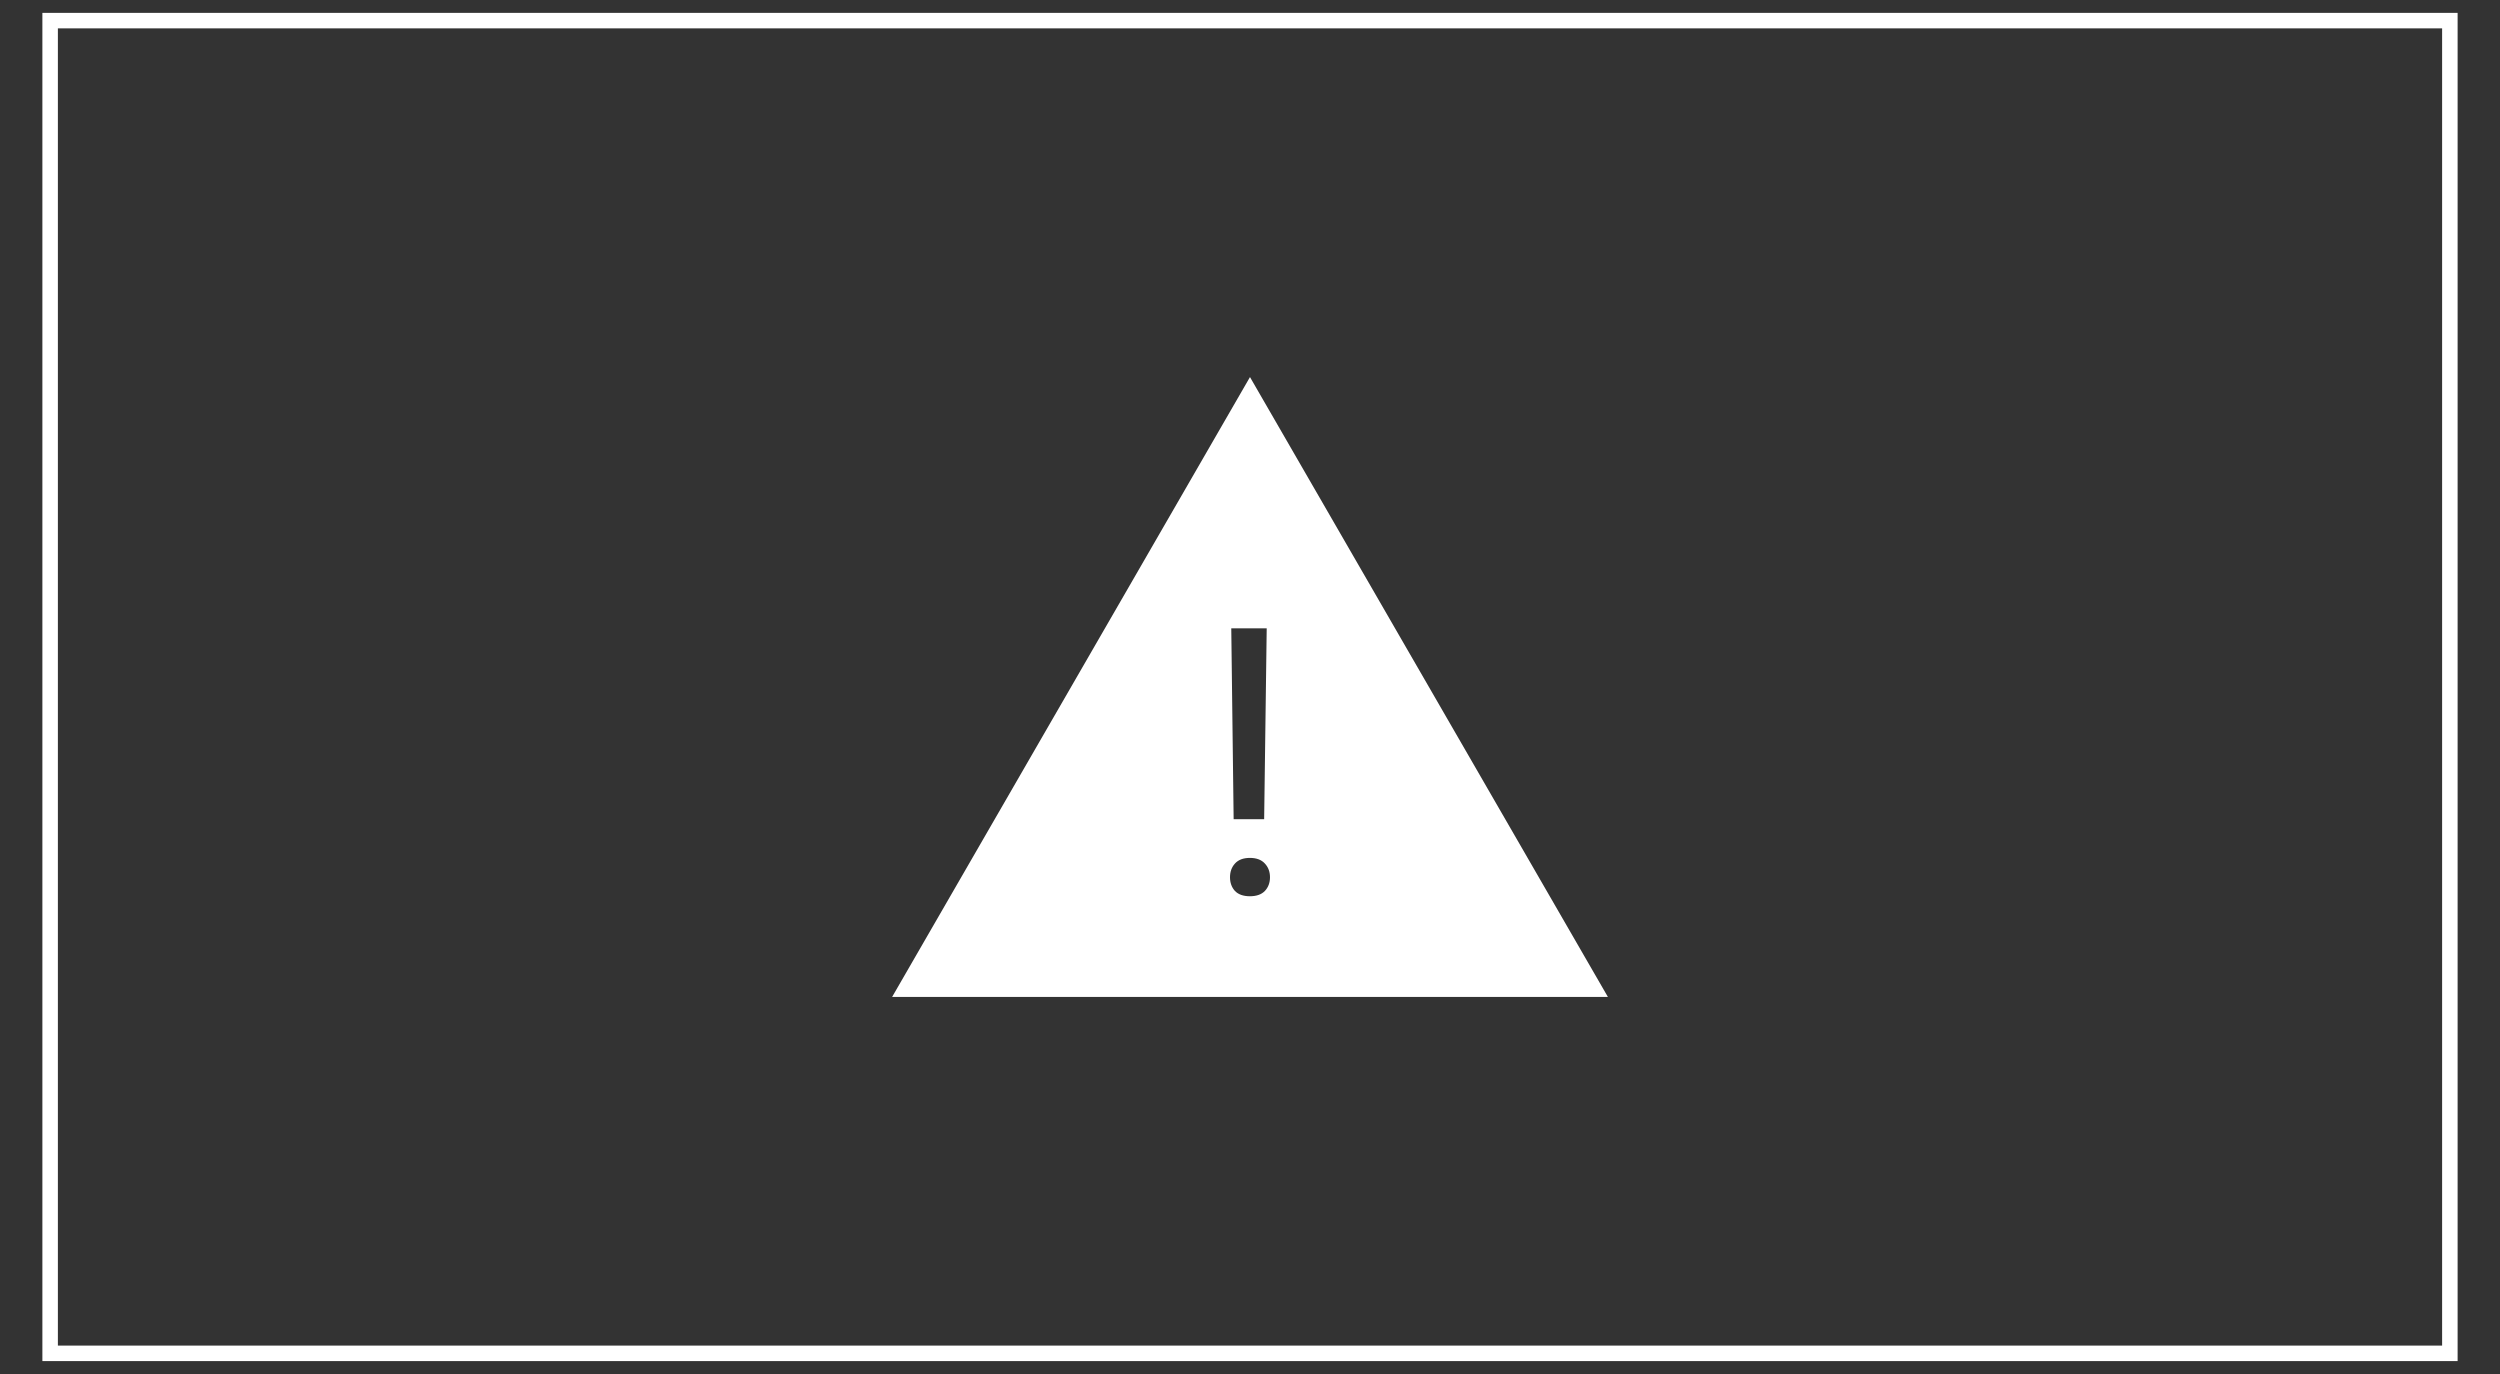
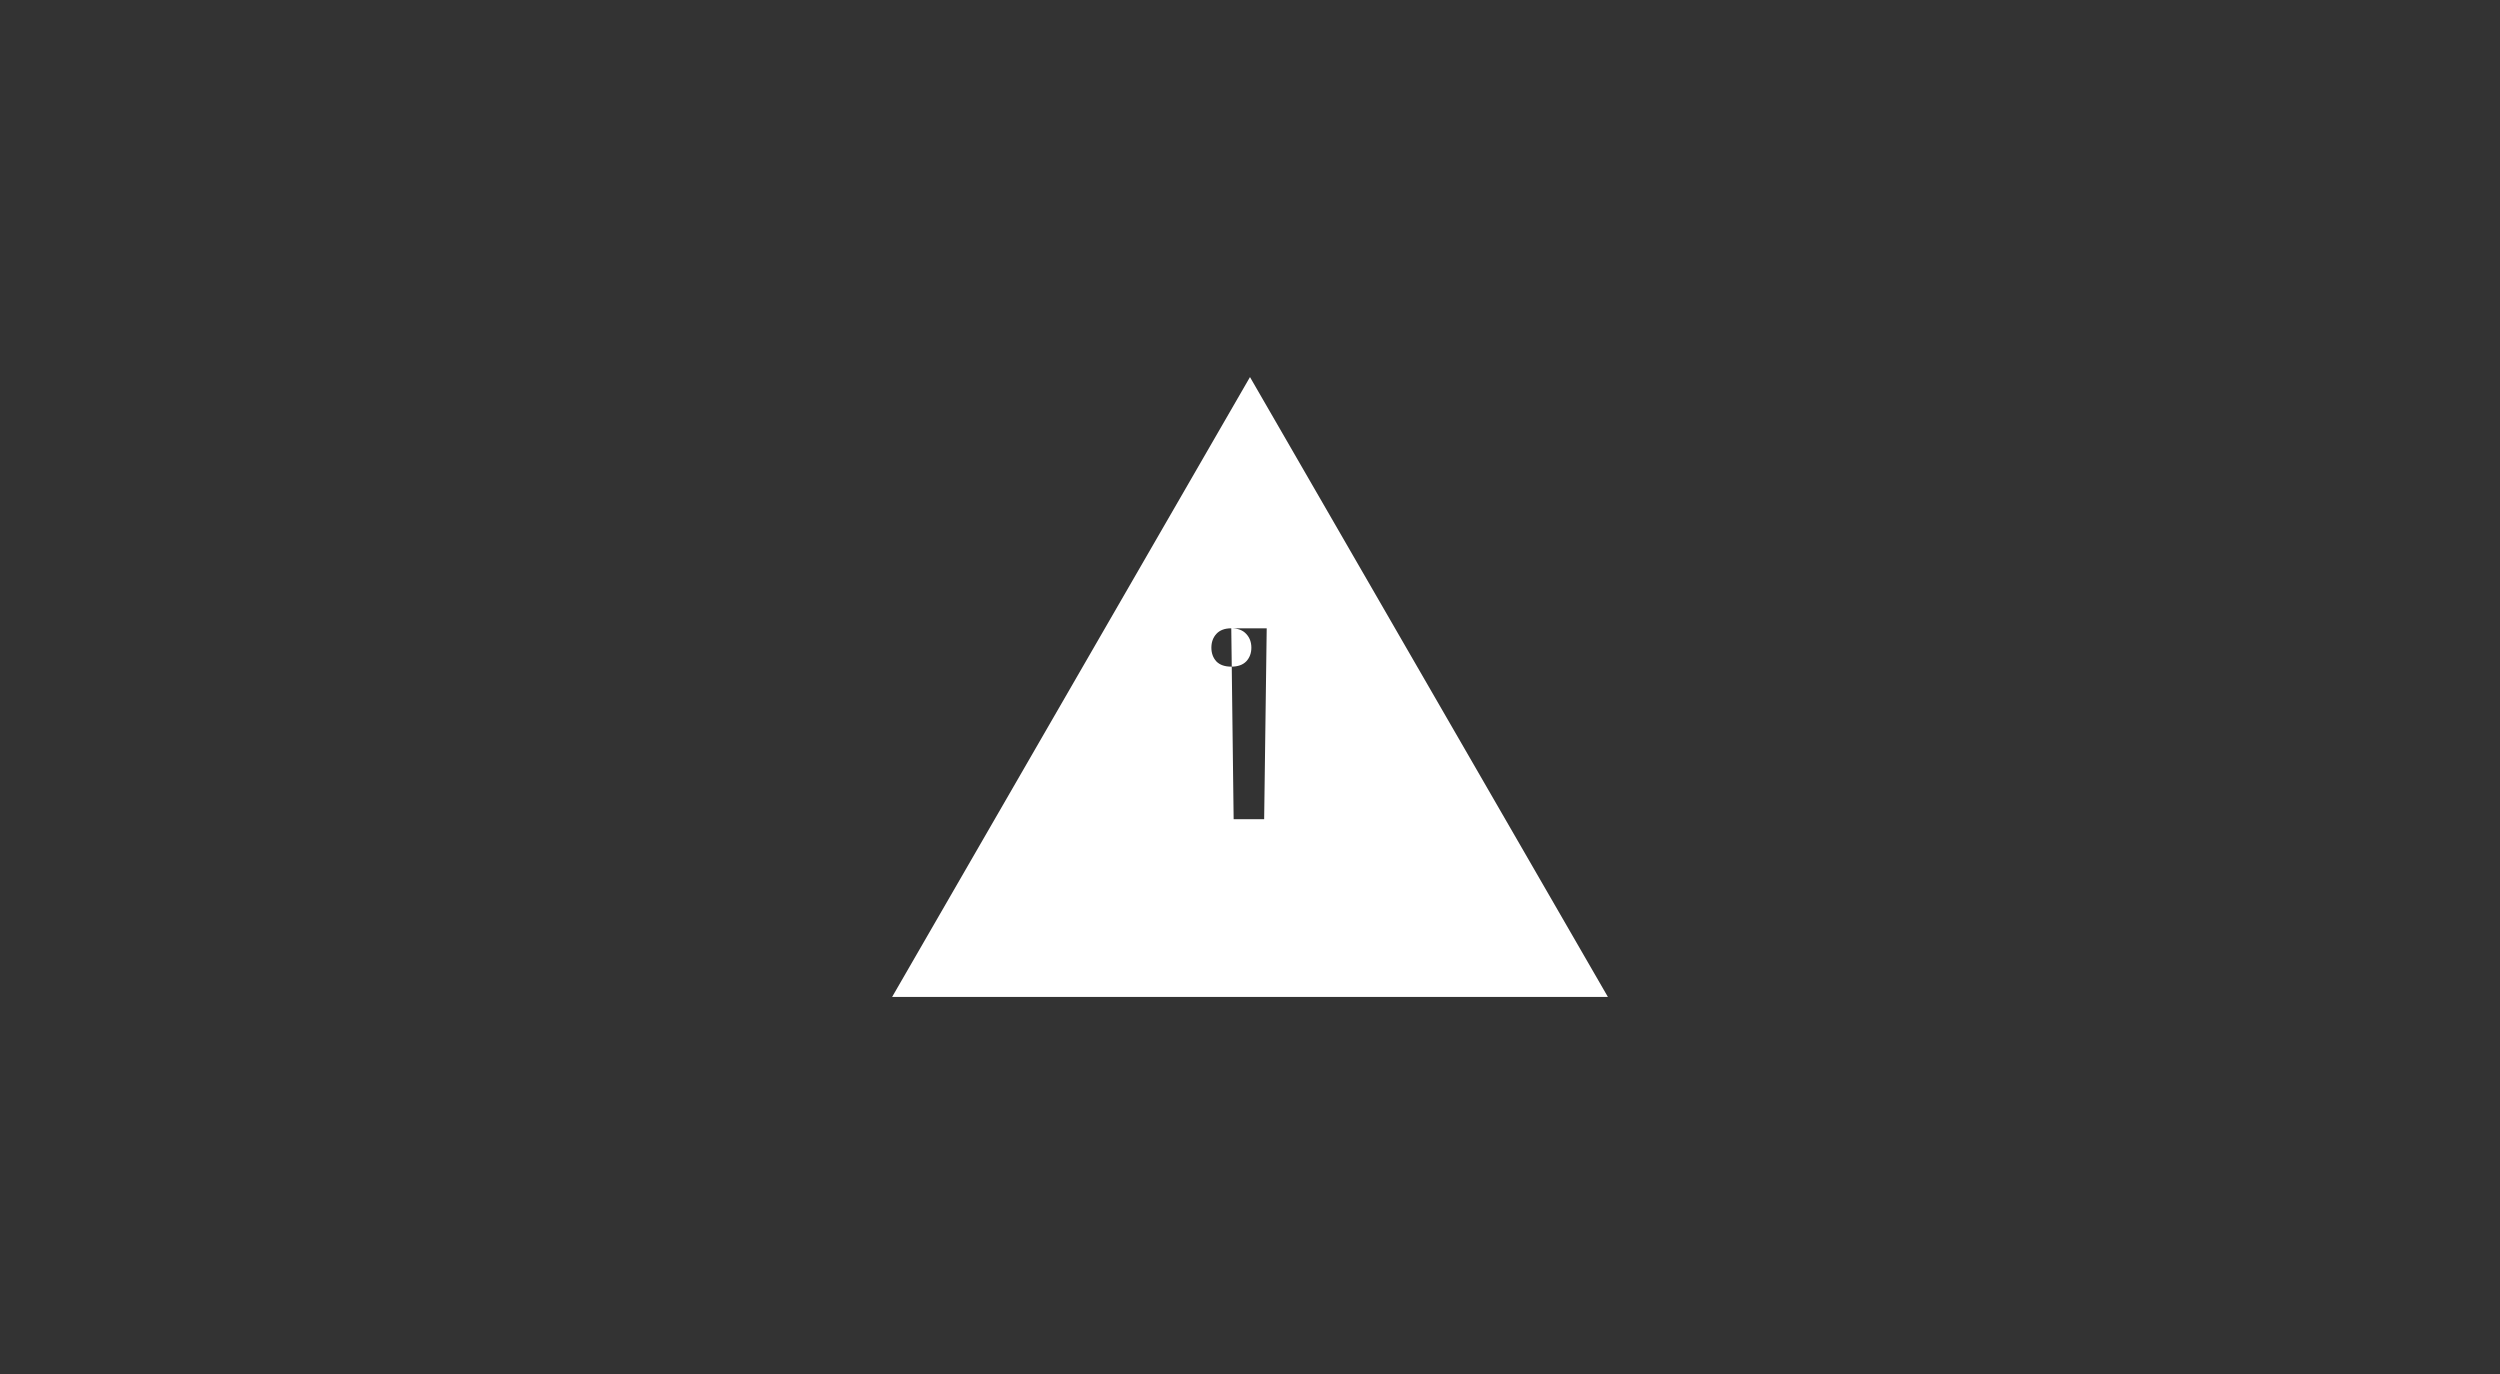
<svg xmlns="http://www.w3.org/2000/svg" xmlns:ns1="http://sodipodi.sourceforge.net/DTD/sodipodi-0.dtd" xmlns:ns2="http://www.inkscape.org/namespaces/inkscape" xml:space="preserve" width="242" height="133" style="clip-rule:evenodd;fill-rule:evenodd;image-rendering:optimizeQuality;shape-rendering:geometricPrecision;text-rendering:geometricPrecision" viewBox="0 0 242 133" version="1.1" id="svg26" ns1:docname="ikonka-wykrzyknik-w-trojkacie-na-ekranie.svg" ns2:version="0.92.4 (5da689c313, 2019-01-14)">
  <rect x="0" y="0" width="242" height="133" fill="#333333" stroke="none" />
  <ns1:namedview pagecolor="#ffffff" bordercolor="#666666" borderopacity="1" objecttolerance="10" gridtolerance="10" guidetolerance="10" ns2:pageopacity="0" ns2:pageshadow="2" ns2:window-width="1920" ns2:window-height="1017" id="namedview28" showgrid="false" ns2:zoom="4.9166667" ns2:cx="73.347457" ns2:cy="54.433641" ns2:window-x="-8" ns2:window-y="-8" ns2:window-maximized="1" ns2:current-layer="svg26" ns2:showpageshadow="2" ns2:pagecheckerboard="0" ns2:deskcolor="#d1d1d1" showguides="false" ns2:guide-bbox="true" />
  <defs id="defs4">
    <style type="text/css" id="style2">
   
    .fil2 {fill:white}
    .fil0 {fill:#D6D7D9}
    .fil1 {fill:white;fill-rule:nonzero}
   
  </style>
  </defs>
-   <rect ry="0" y="1.996" x="4.853" height="129.007" width="232.294" id="rect849" style="opacity:1;fill:none;fill-opacity:1;stroke:#ffffff;stroke-width:1.5;stroke-linecap:butt;stroke-miterlimit:3.7;stroke-dasharray:none;stroke-opacity:1;paint-order:markers fill stroke" />
-   <path style="clip-rule:evenodd;opacity:1;fill:#ffffff;fill-opacity:1;fill-rule:evenodd;stroke:none;stroke-width:1.48;stroke-linecap:butt;stroke-miterlimit:4;stroke-dasharray:none;stroke-opacity:1;paint-order:markers fill stroke;image-rendering:optimizeQuality;shape-rendering:geometricPrecision;text-rendering:geometricPrecision" d="m 120.998,36.5 -34.639,60 h 69.283 z m -1.811,24.32 h 3.43 l -0.247,18.477 h -2.954 z m 1.803,22.225 c 0.636,0 1.121,0.182 1.451,0.548 0.33,0.354 0.494,0.796 0.494,1.326 0,0.53 -0.164,0.971 -0.494,1.325 -0.33,0.342 -0.814,0.513 -1.451,0.513 -0.636,0 -1.119,-0.171 -1.449,-0.513 -0.318,-0.354 -0.477,-0.795 -0.477,-1.325 0,-0.53 0.159,-0.973 0.477,-1.326 0.33,-0.365 0.813,-0.548 1.449,-0.548 z" id="path817" ns2:connector-curvature="0" />
+   <path style="clip-rule:evenodd;opacity:1;fill:#ffffff;fill-opacity:1;fill-rule:evenodd;stroke:none;stroke-width:1.48;stroke-linecap:butt;stroke-miterlimit:4;stroke-dasharray:none;stroke-opacity:1;paint-order:markers fill stroke;image-rendering:optimizeQuality;shape-rendering:geometricPrecision;text-rendering:geometricPrecision" d="m 120.998,36.5 -34.639,60 h 69.283 z m -1.811,24.32 h 3.43 l -0.247,18.477 h -2.954 z c 0.636,0 1.121,0.182 1.451,0.548 0.33,0.354 0.494,0.796 0.494,1.326 0,0.53 -0.164,0.971 -0.494,1.325 -0.33,0.342 -0.814,0.513 -1.451,0.513 -0.636,0 -1.119,-0.171 -1.449,-0.513 -0.318,-0.354 -0.477,-0.795 -0.477,-1.325 0,-0.53 0.159,-0.973 0.477,-1.326 0.33,-0.365 0.813,-0.548 1.449,-0.548 z" id="path817" ns2:connector-curvature="0" />
</svg>